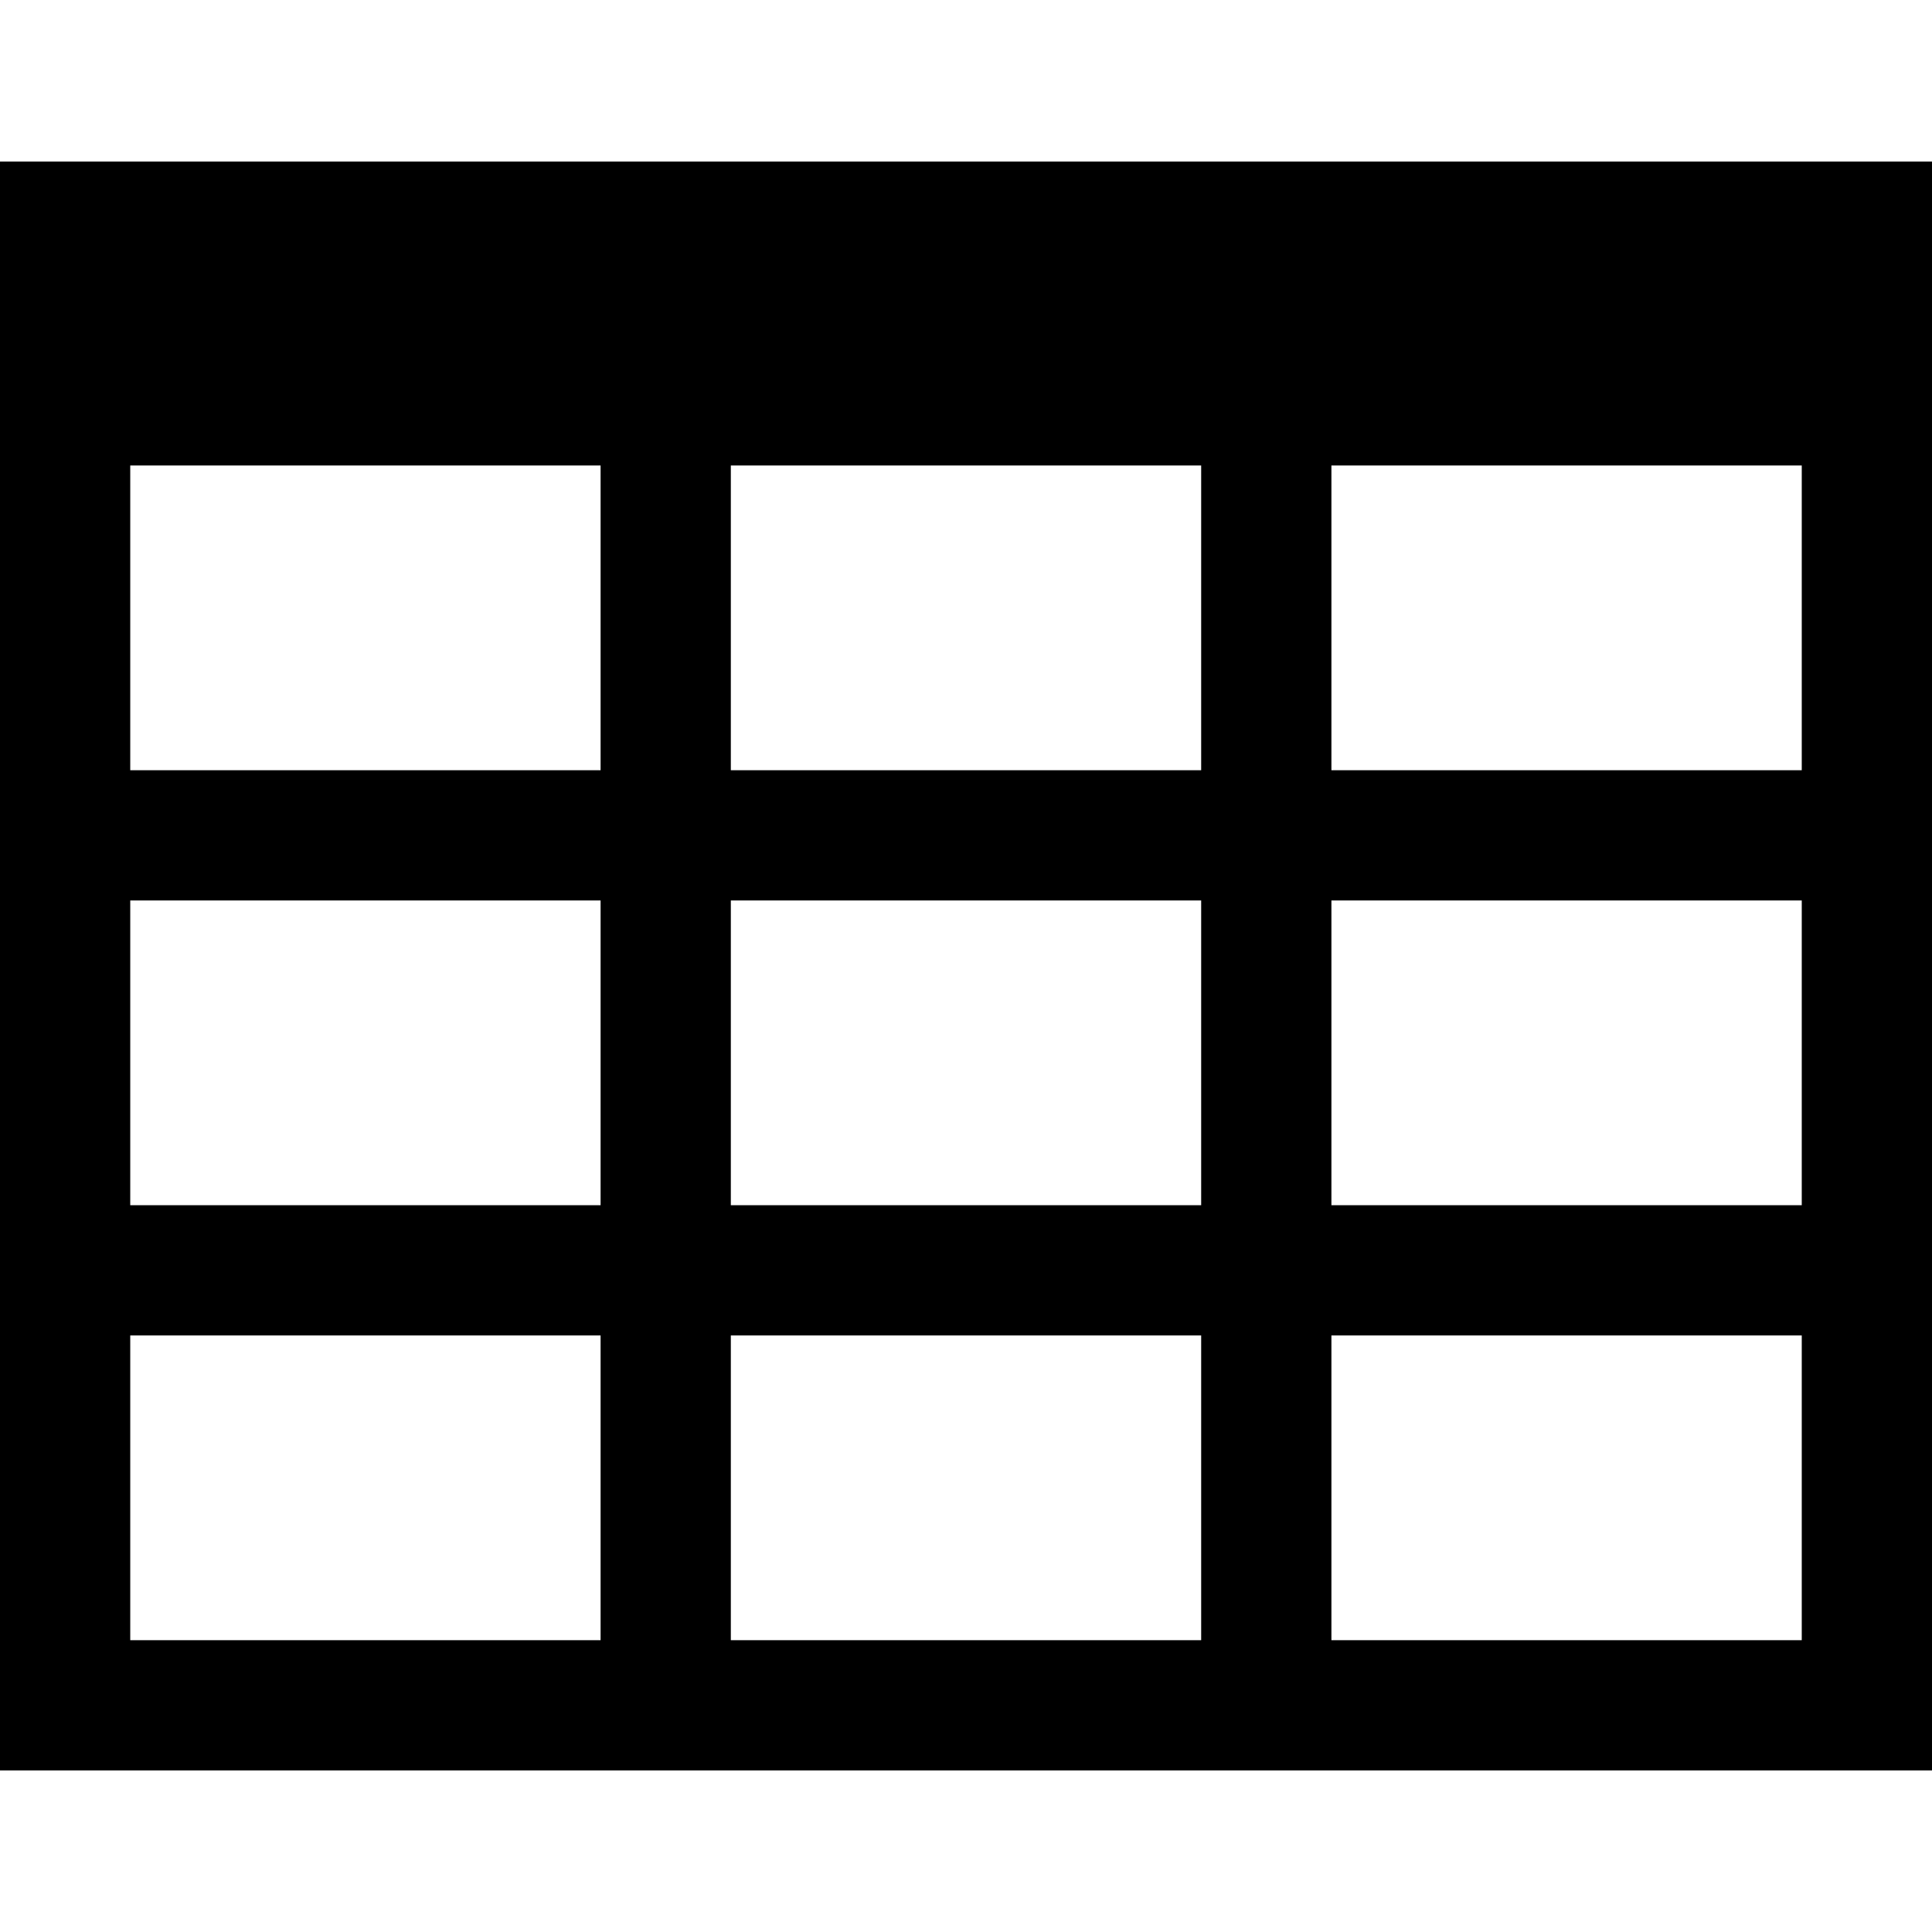
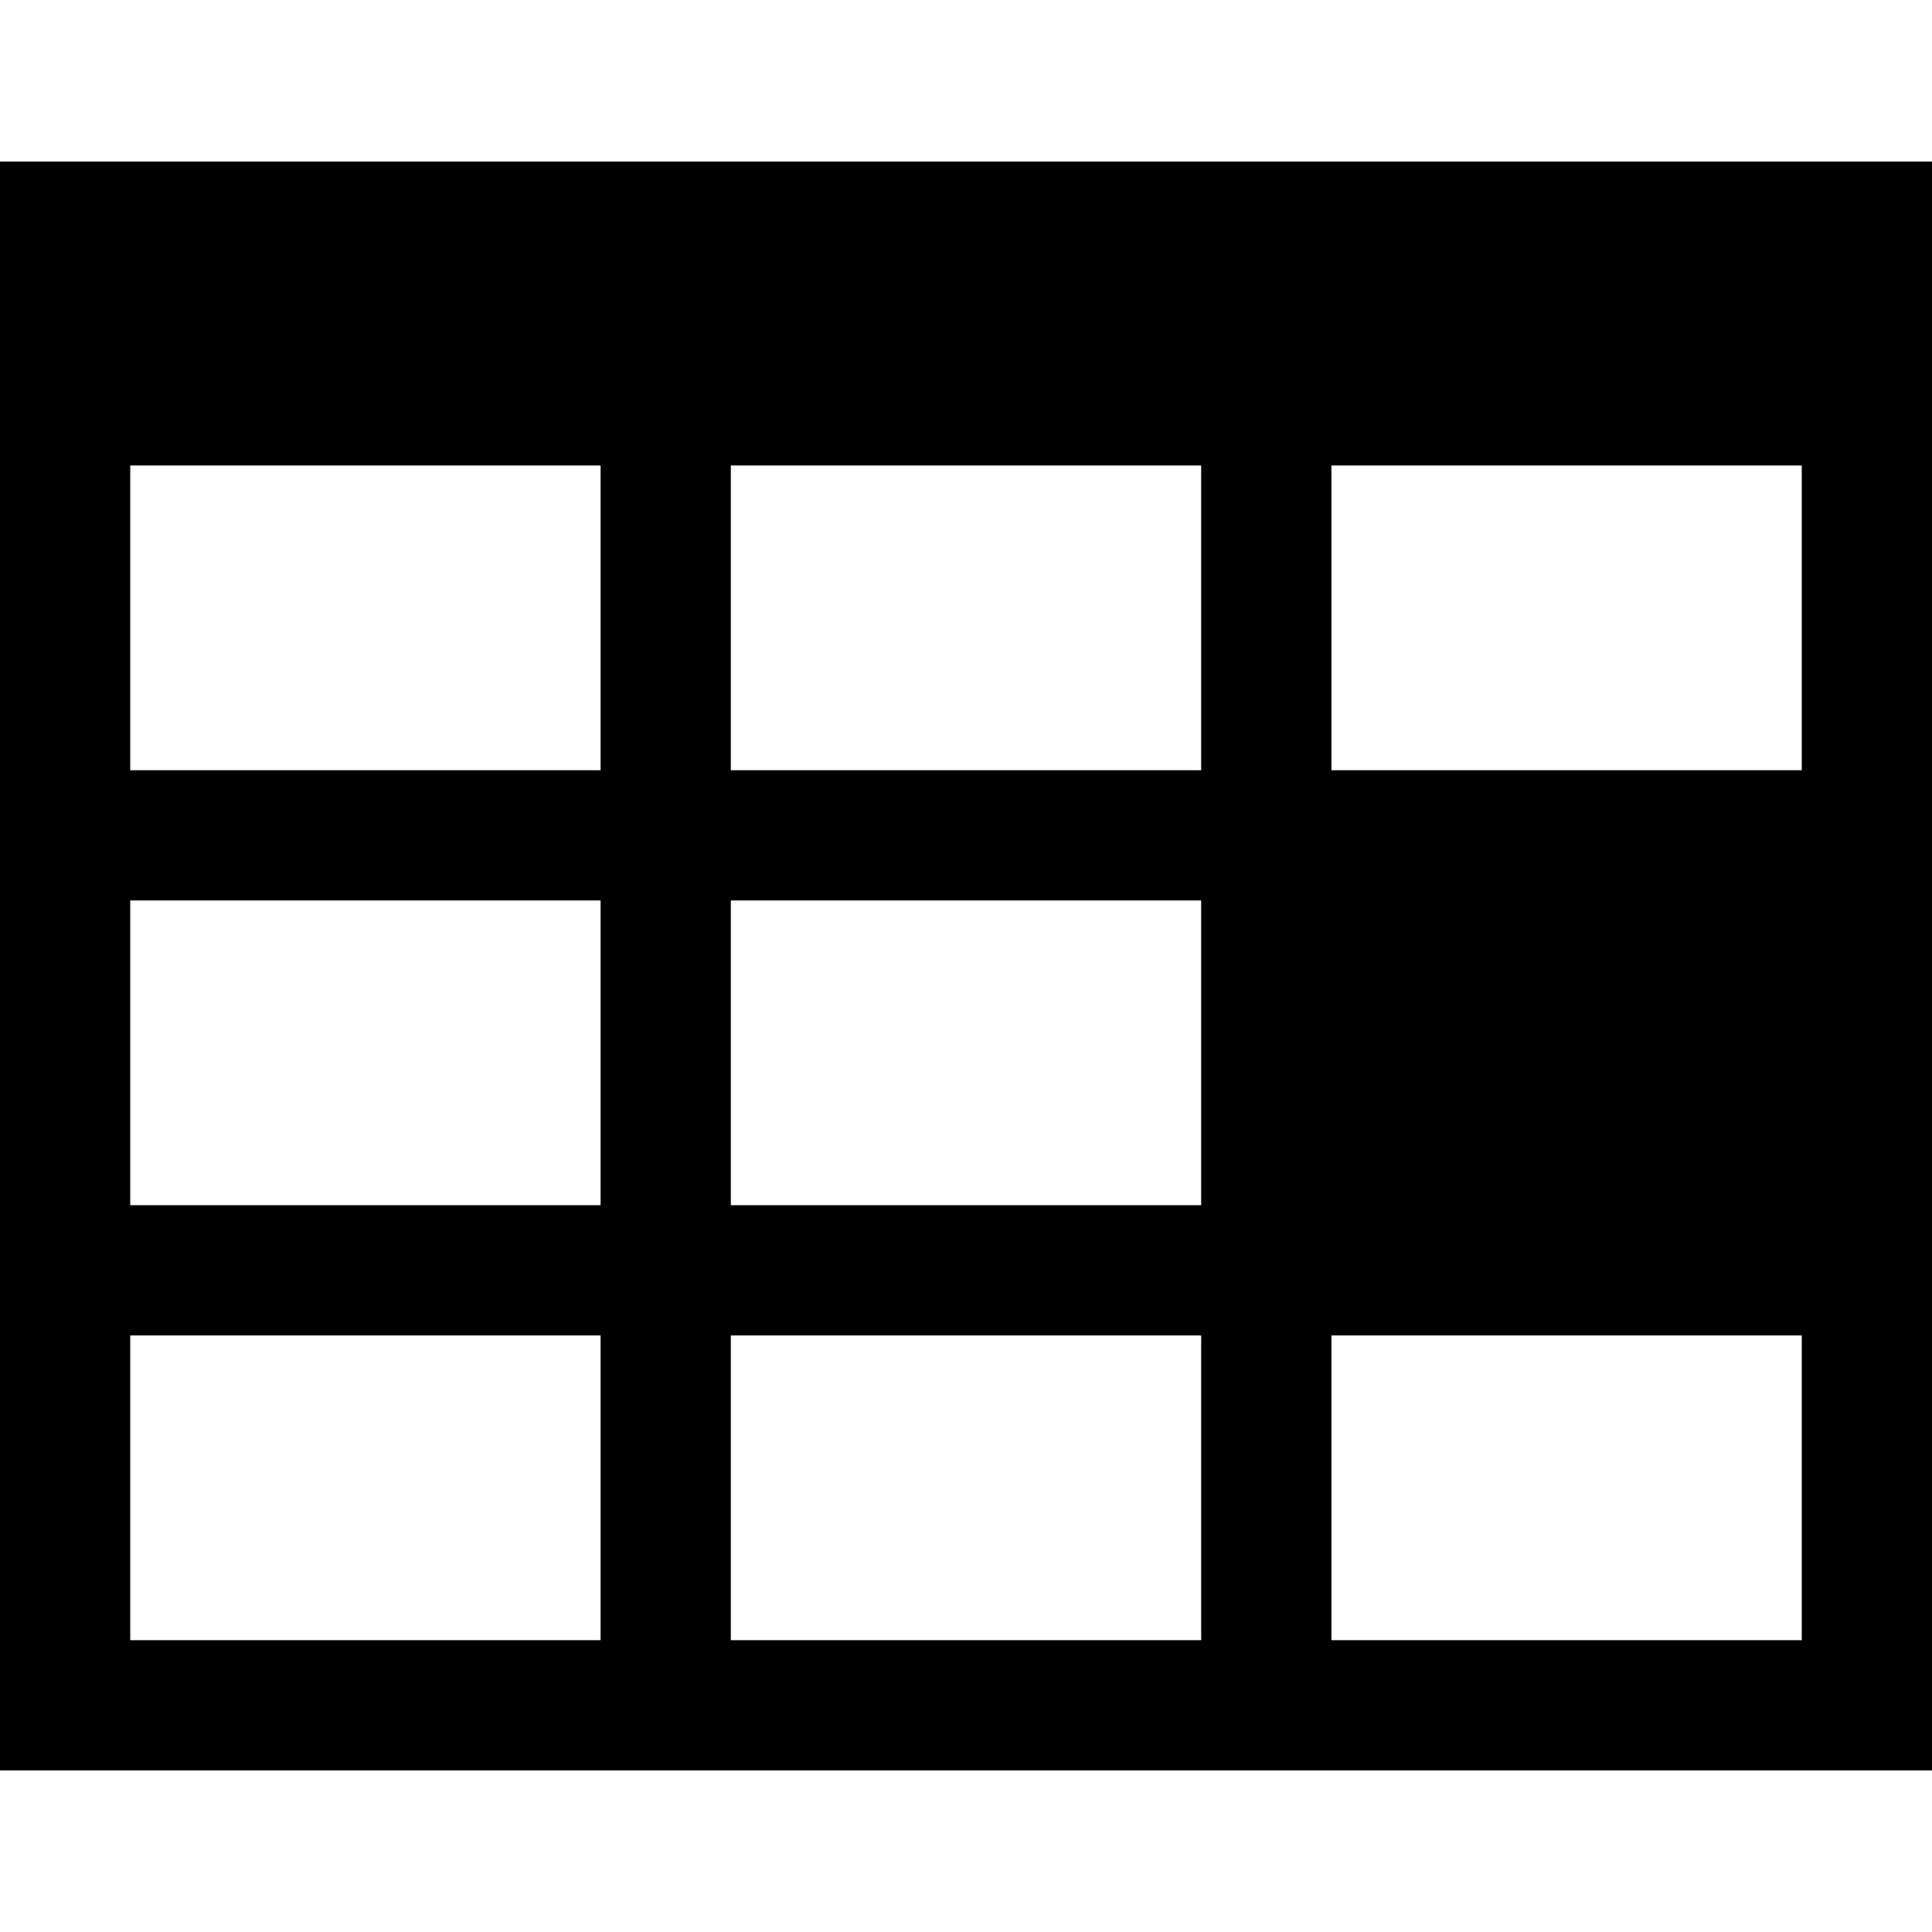
<svg xmlns="http://www.w3.org/2000/svg" fill="#000000" height="800px" width="800px" version="1.1" id="Layer_1" viewBox="0 0 445 445" xml:space="preserve">
-   <path d="M0,37.215v55v15v300.57h445v-300.57v-15v-55H0z M276.667,277.595H168.333v-70.19h108.334V277.595z M306.667,207.405H415  v70.19H306.667V207.405z M276.667,307.595v70.19H168.333v-70.19H276.667z M30,207.405h108.333v70.19H30V207.405z M168.333,177.405  v-70.19h108.334v70.19H168.333z M138.333,107.215v70.19H30v-70.19H138.333z M30,307.595h108.333v70.19H30V307.595z M306.667,377.785  v-70.19H415v70.19H306.667z M415,177.405H306.667v-70.19H415V177.405z" />
+   <path d="M0,37.215v55v15v300.57h445v-300.57v-15v-55H0z M276.667,277.595H168.333v-70.19h108.334V277.595z M306.667,207.405v70.19H306.667V207.405z M276.667,307.595v70.19H168.333v-70.19H276.667z M30,207.405h108.333v70.19H30V207.405z M168.333,177.405  v-70.19h108.334v70.19H168.333z M138.333,107.215v70.19H30v-70.19H138.333z M30,307.595h108.333v70.19H30V307.595z M306.667,377.785  v-70.19H415v70.19H306.667z M415,177.405H306.667v-70.19H415V177.405z" />
</svg>